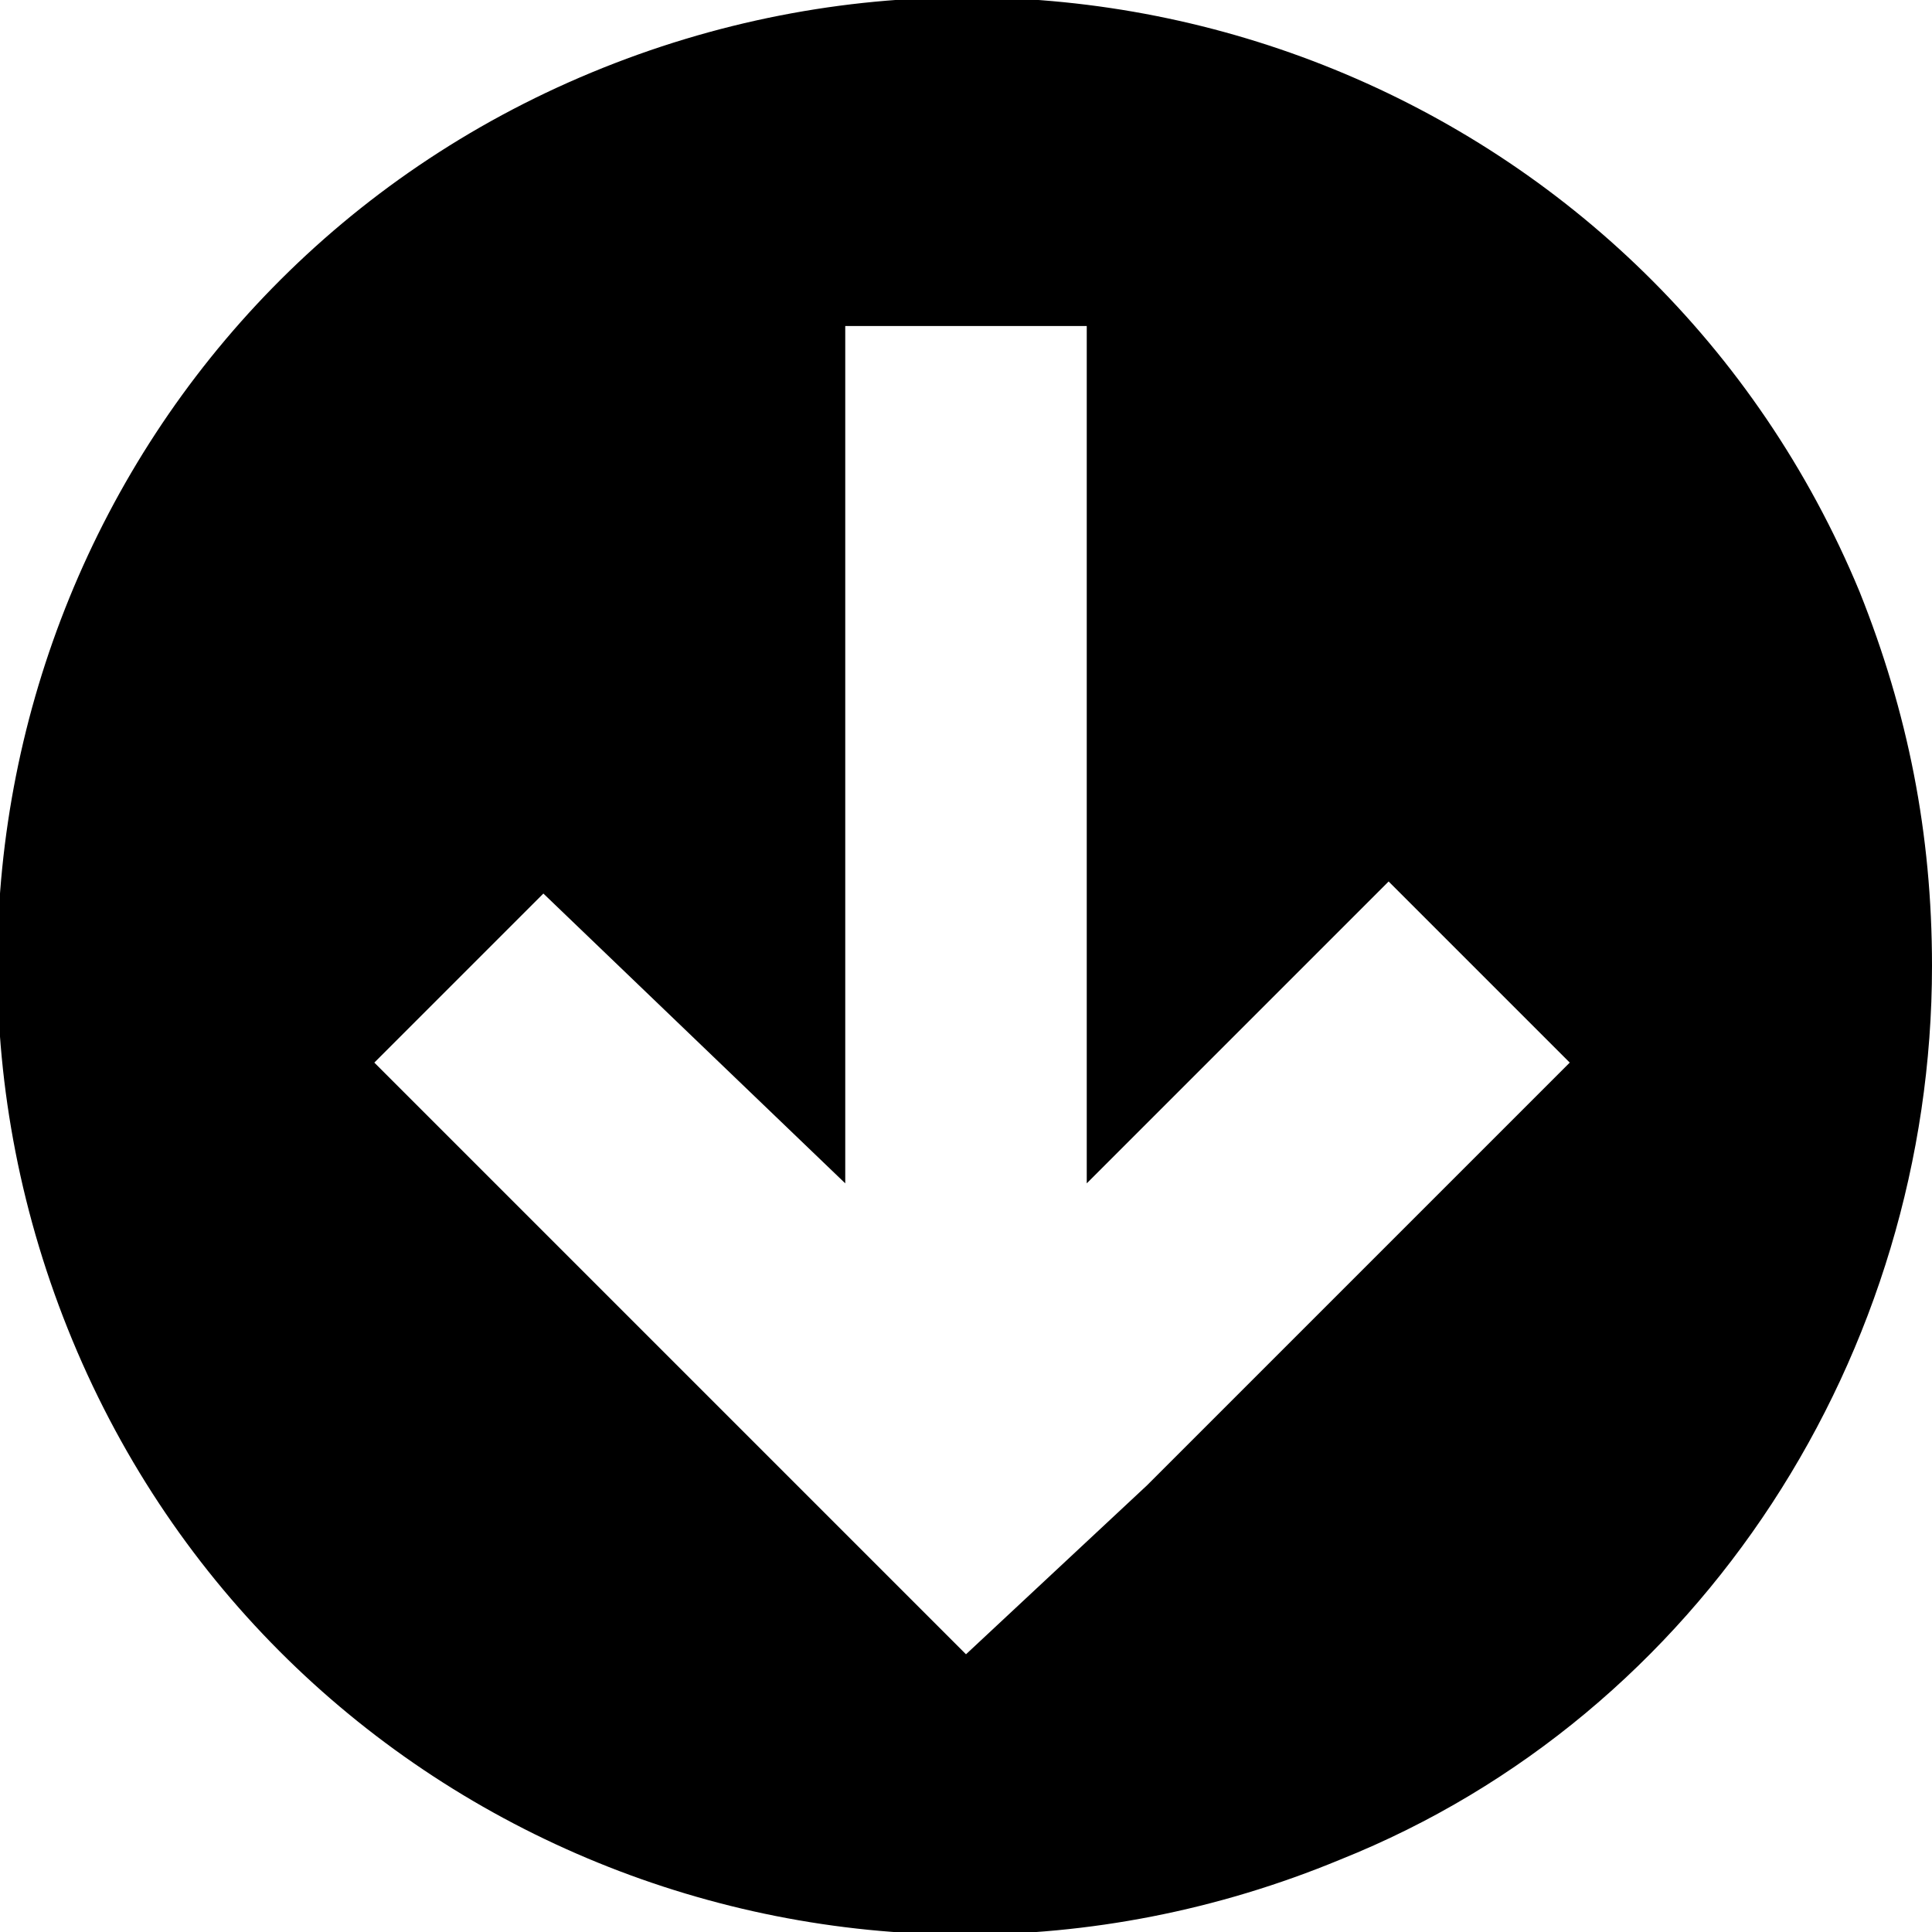
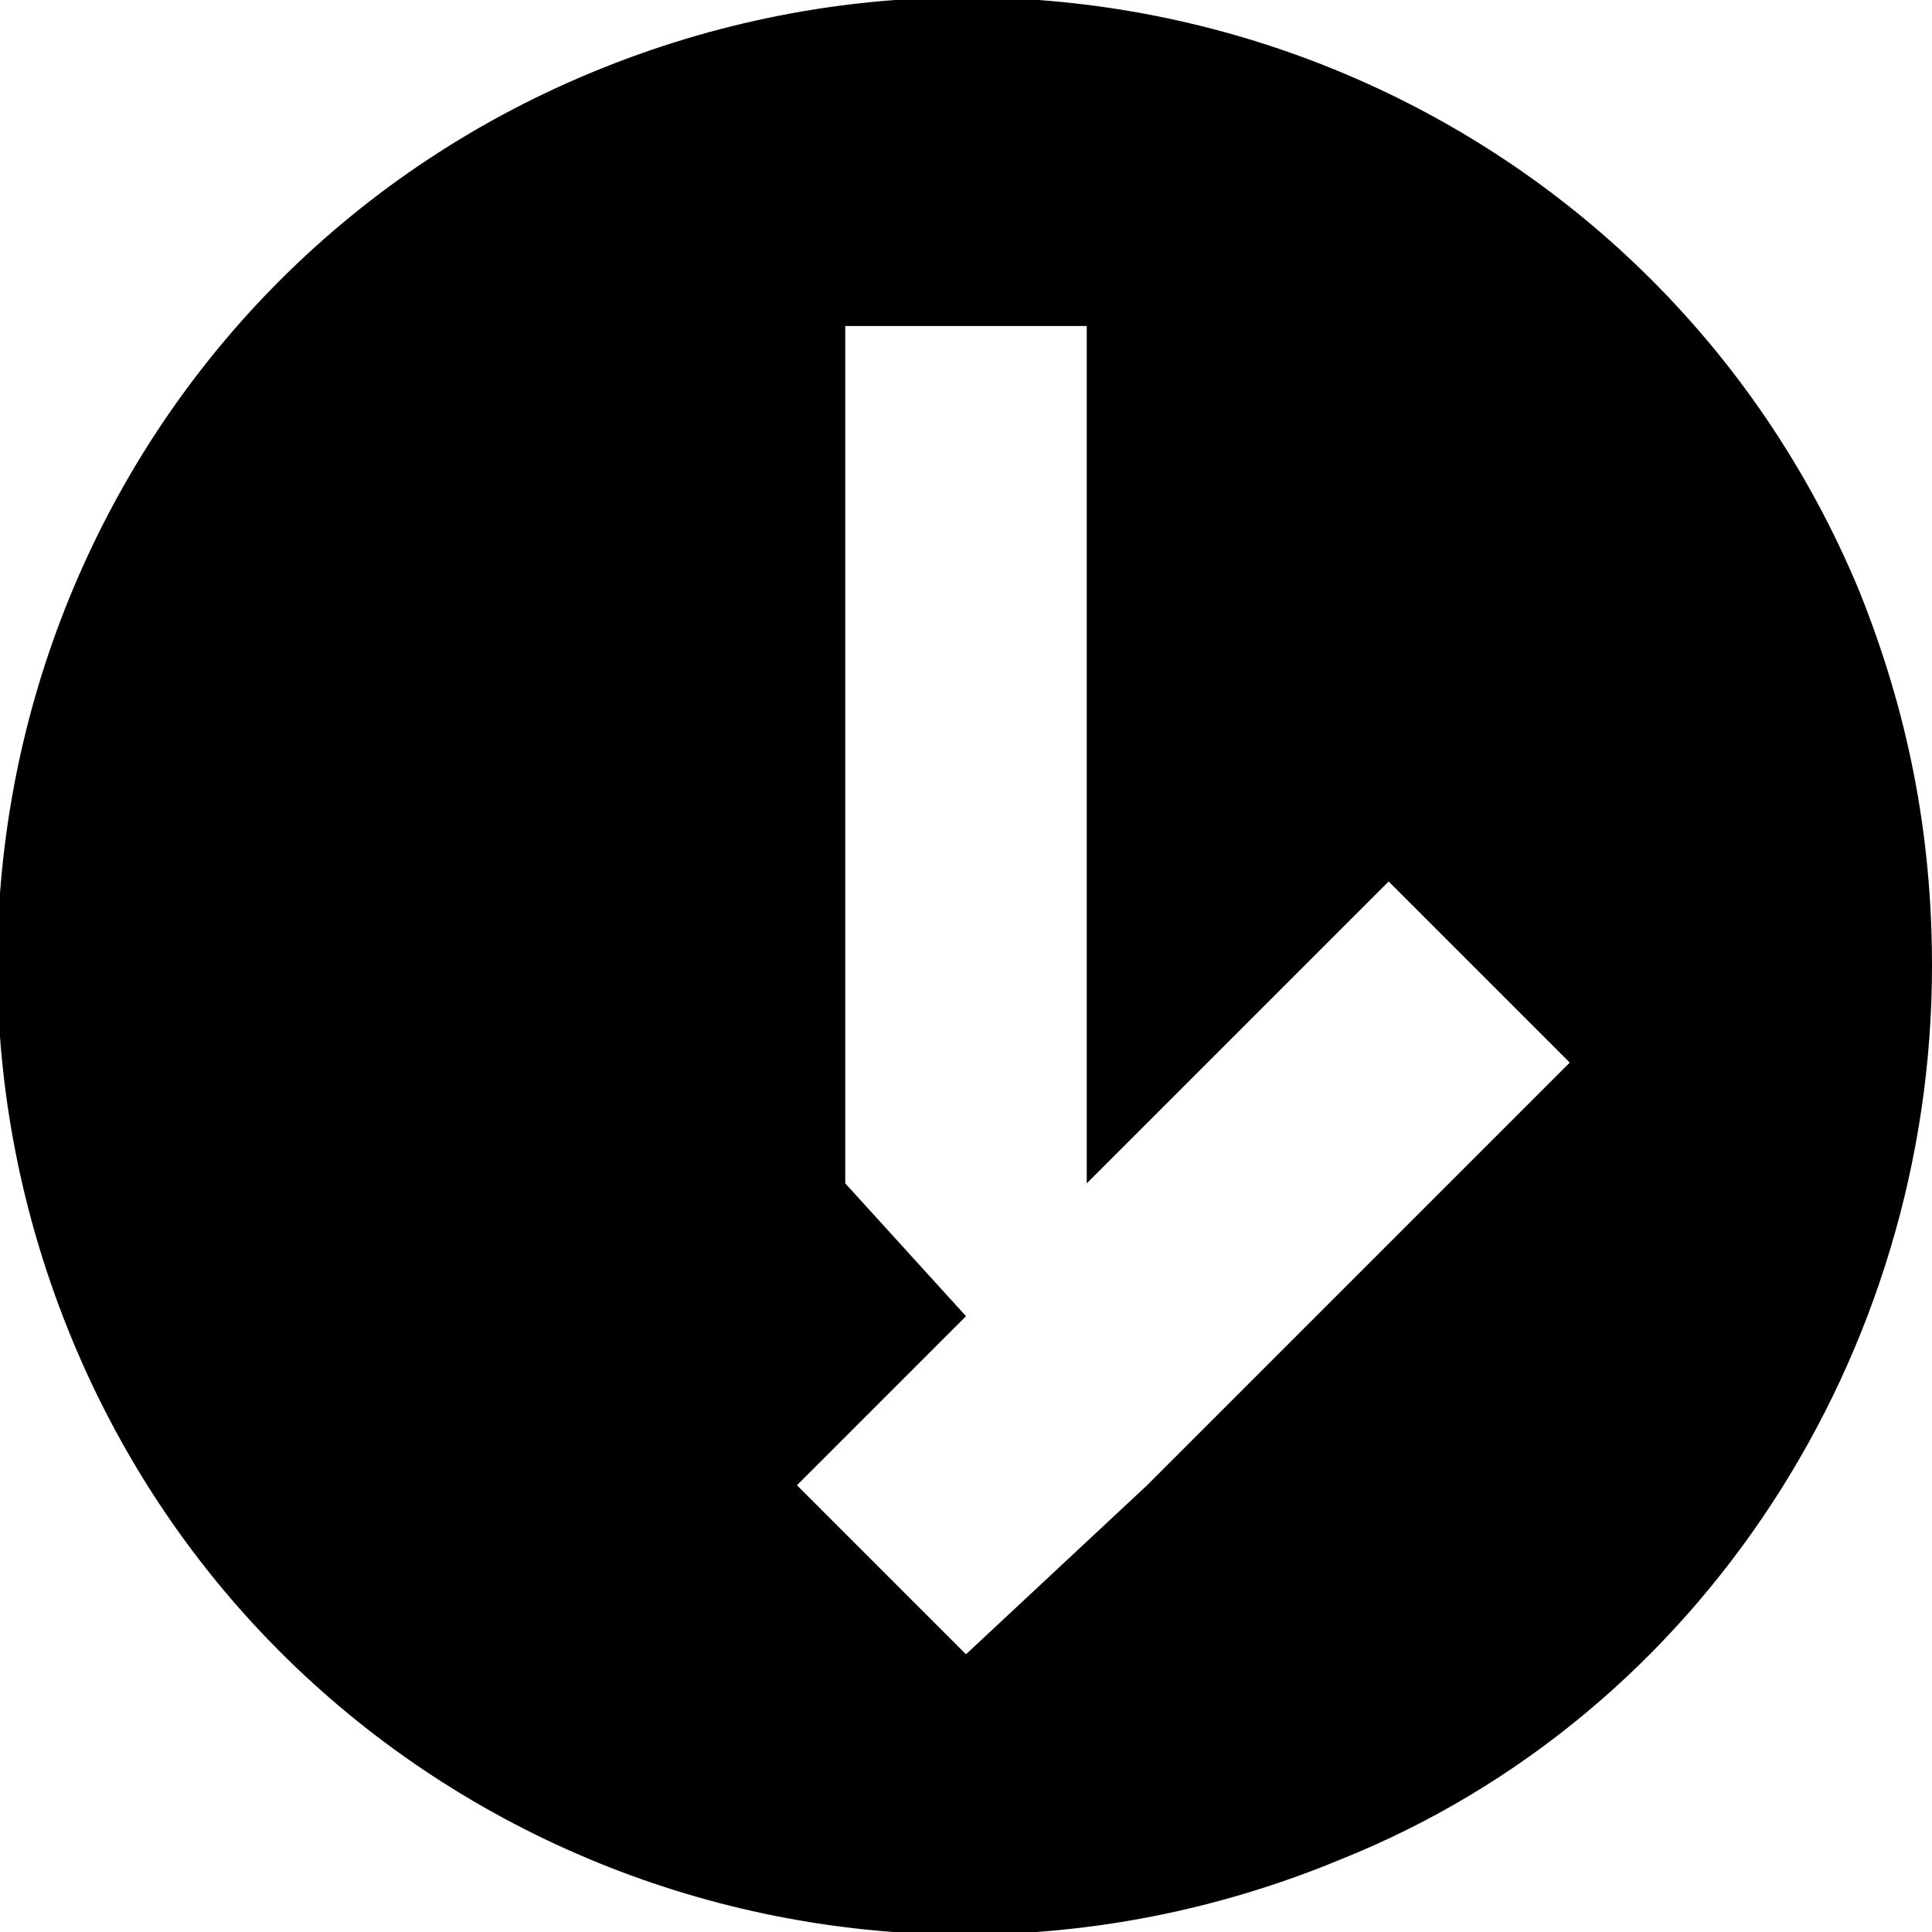
<svg xmlns="http://www.w3.org/2000/svg" viewBox="0 0 16 16">
-   <path d="M15.4,4.9C13.7,0.8,9-1.1,4.9,0.6s-6,6.4-4.3,10.5s6.4,6,10.5,4.3c3-1.2,4.9-4.2,4.9-7.4 C16,6.9,15.8,5.9,15.4,4.9z M9.5,12.3L8,13.7l-1.4-1.4L3.1,8.8l1.4-1.4L7,9.8V2.7h2v7.1l2.5-2.5L13,8.8L9.5,12.3z" />
+   <path d="M15.4,4.9C13.7,0.8,9-1.1,4.9,0.6s-6,6.4-4.3,10.5s6.4,6,10.5,4.3c3-1.2,4.9-4.2,4.9-7.4 C16,6.9,15.8,5.9,15.4,4.9z M9.5,12.3L8,13.7l-1.4-1.4l1.4-1.4L7,9.8V2.7h2v7.1l2.5-2.5L13,8.8L9.5,12.3z" />
</svg>